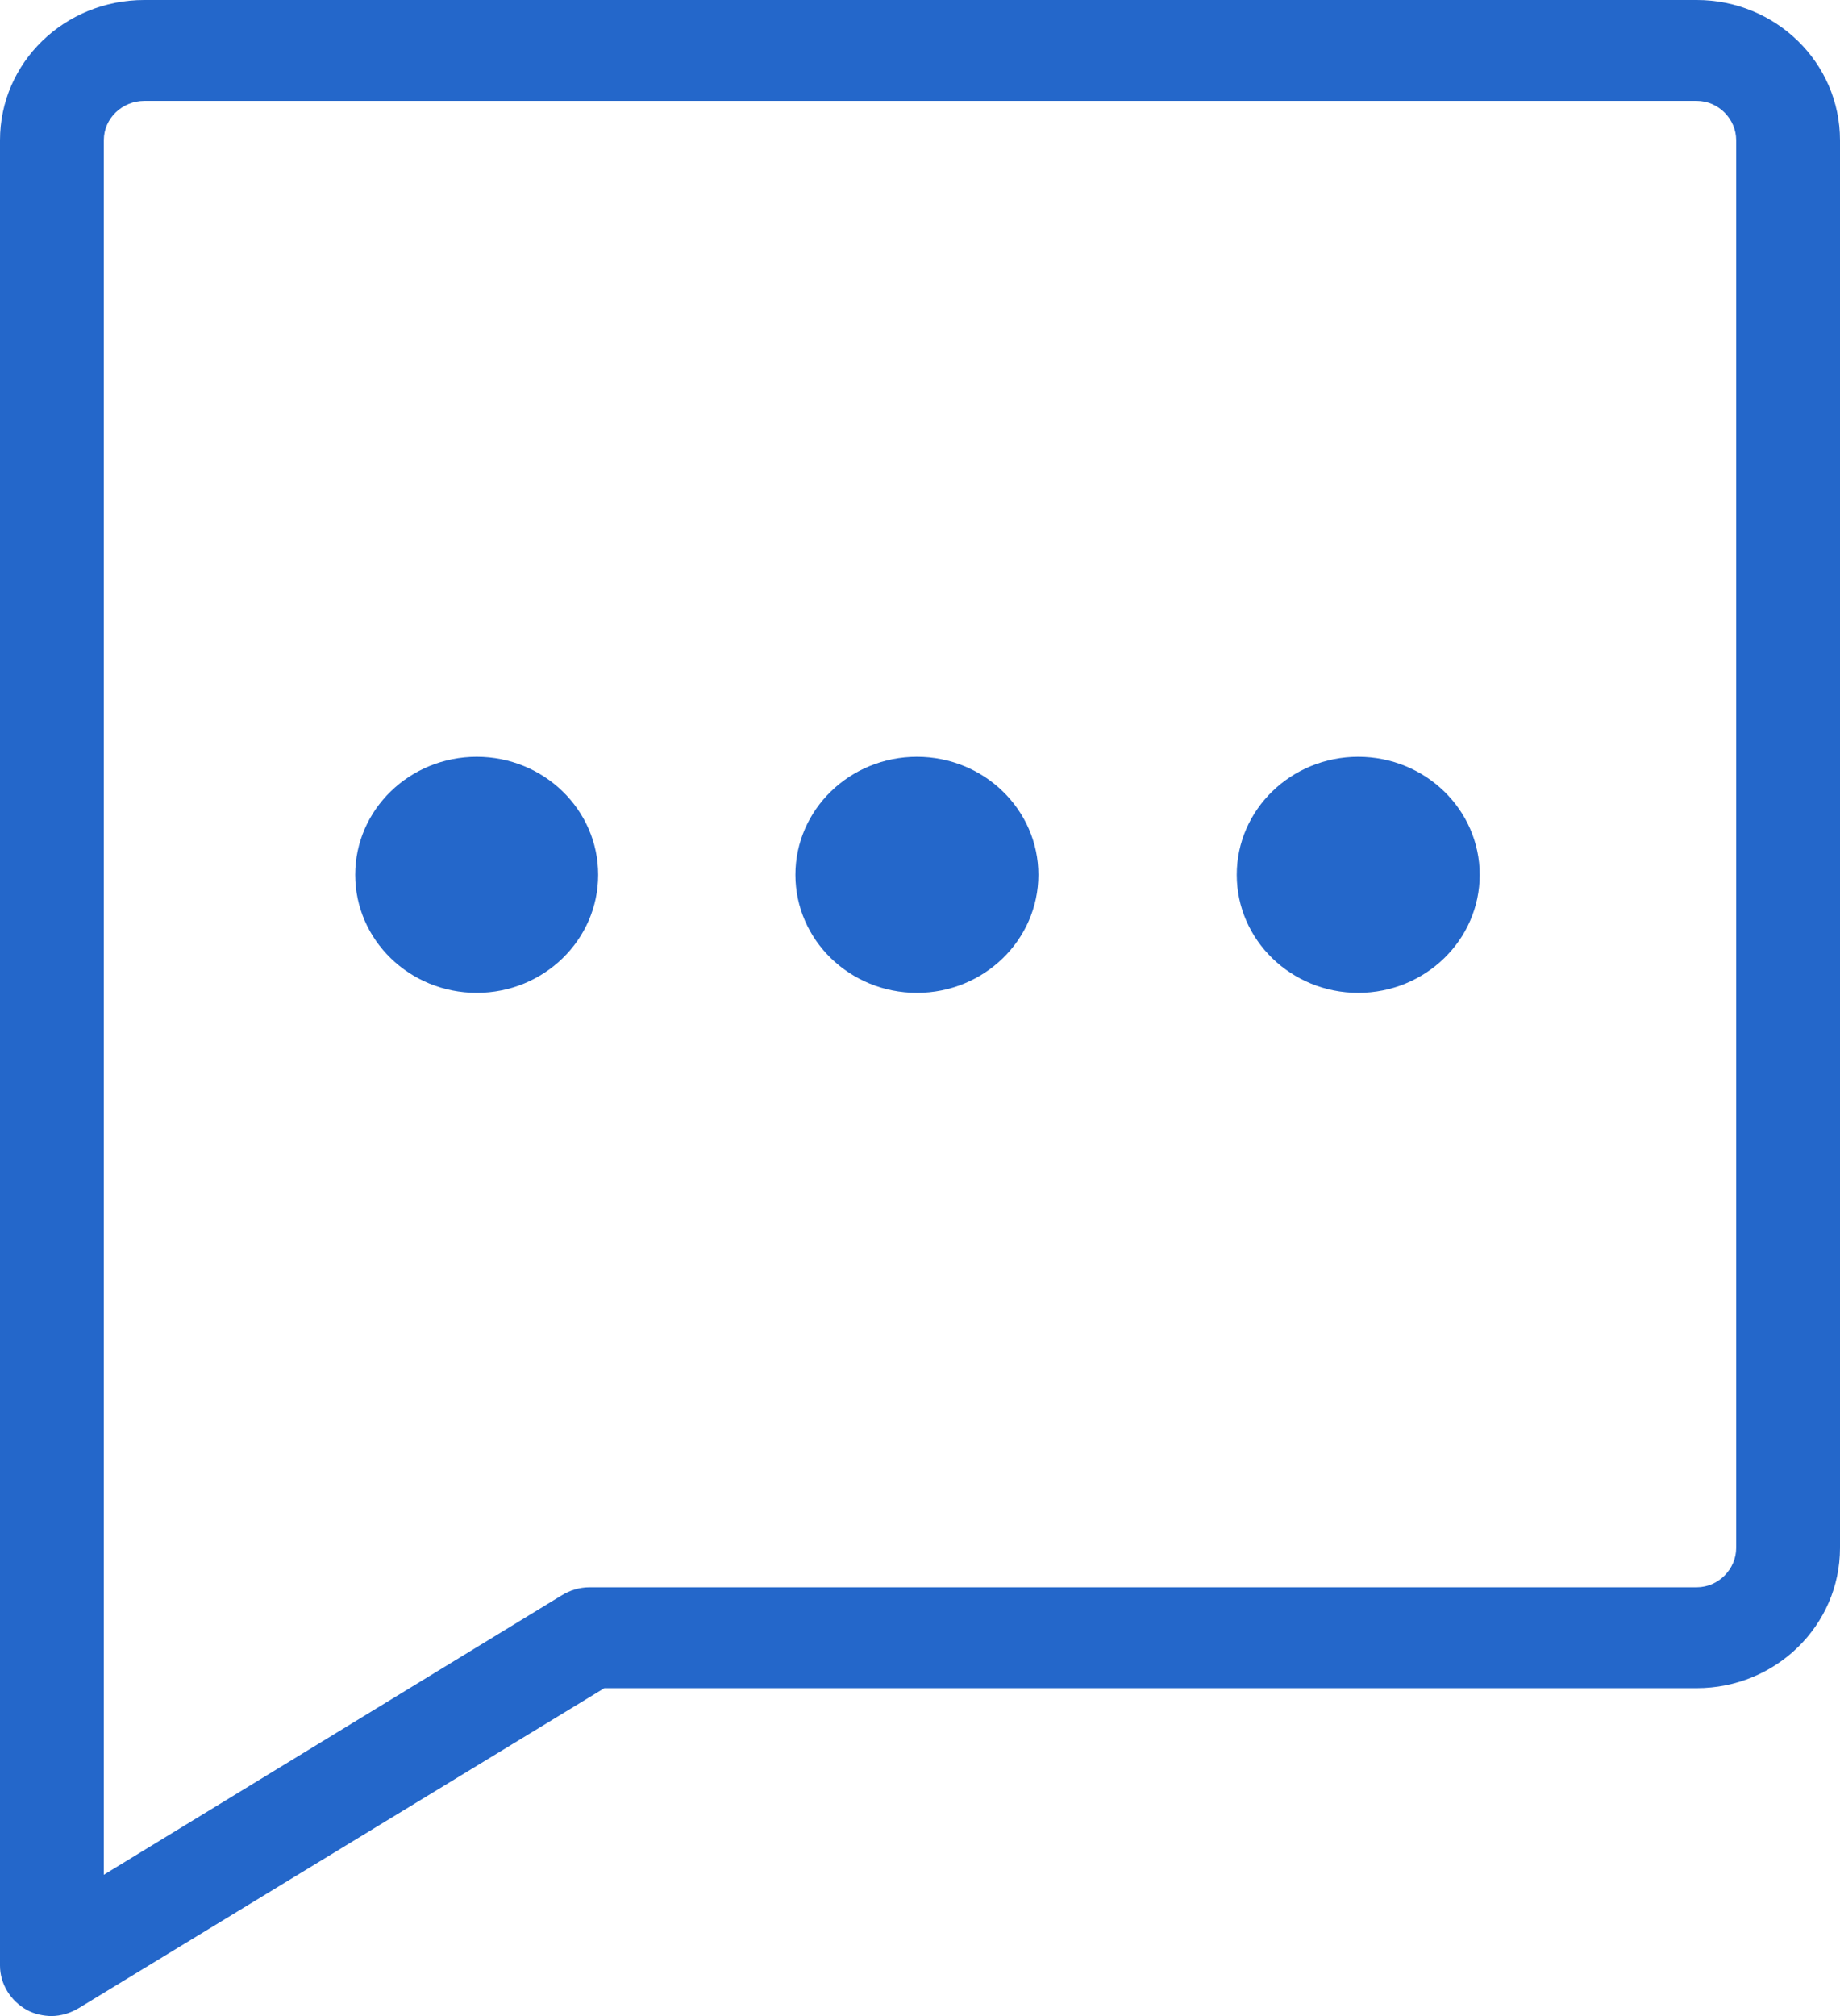
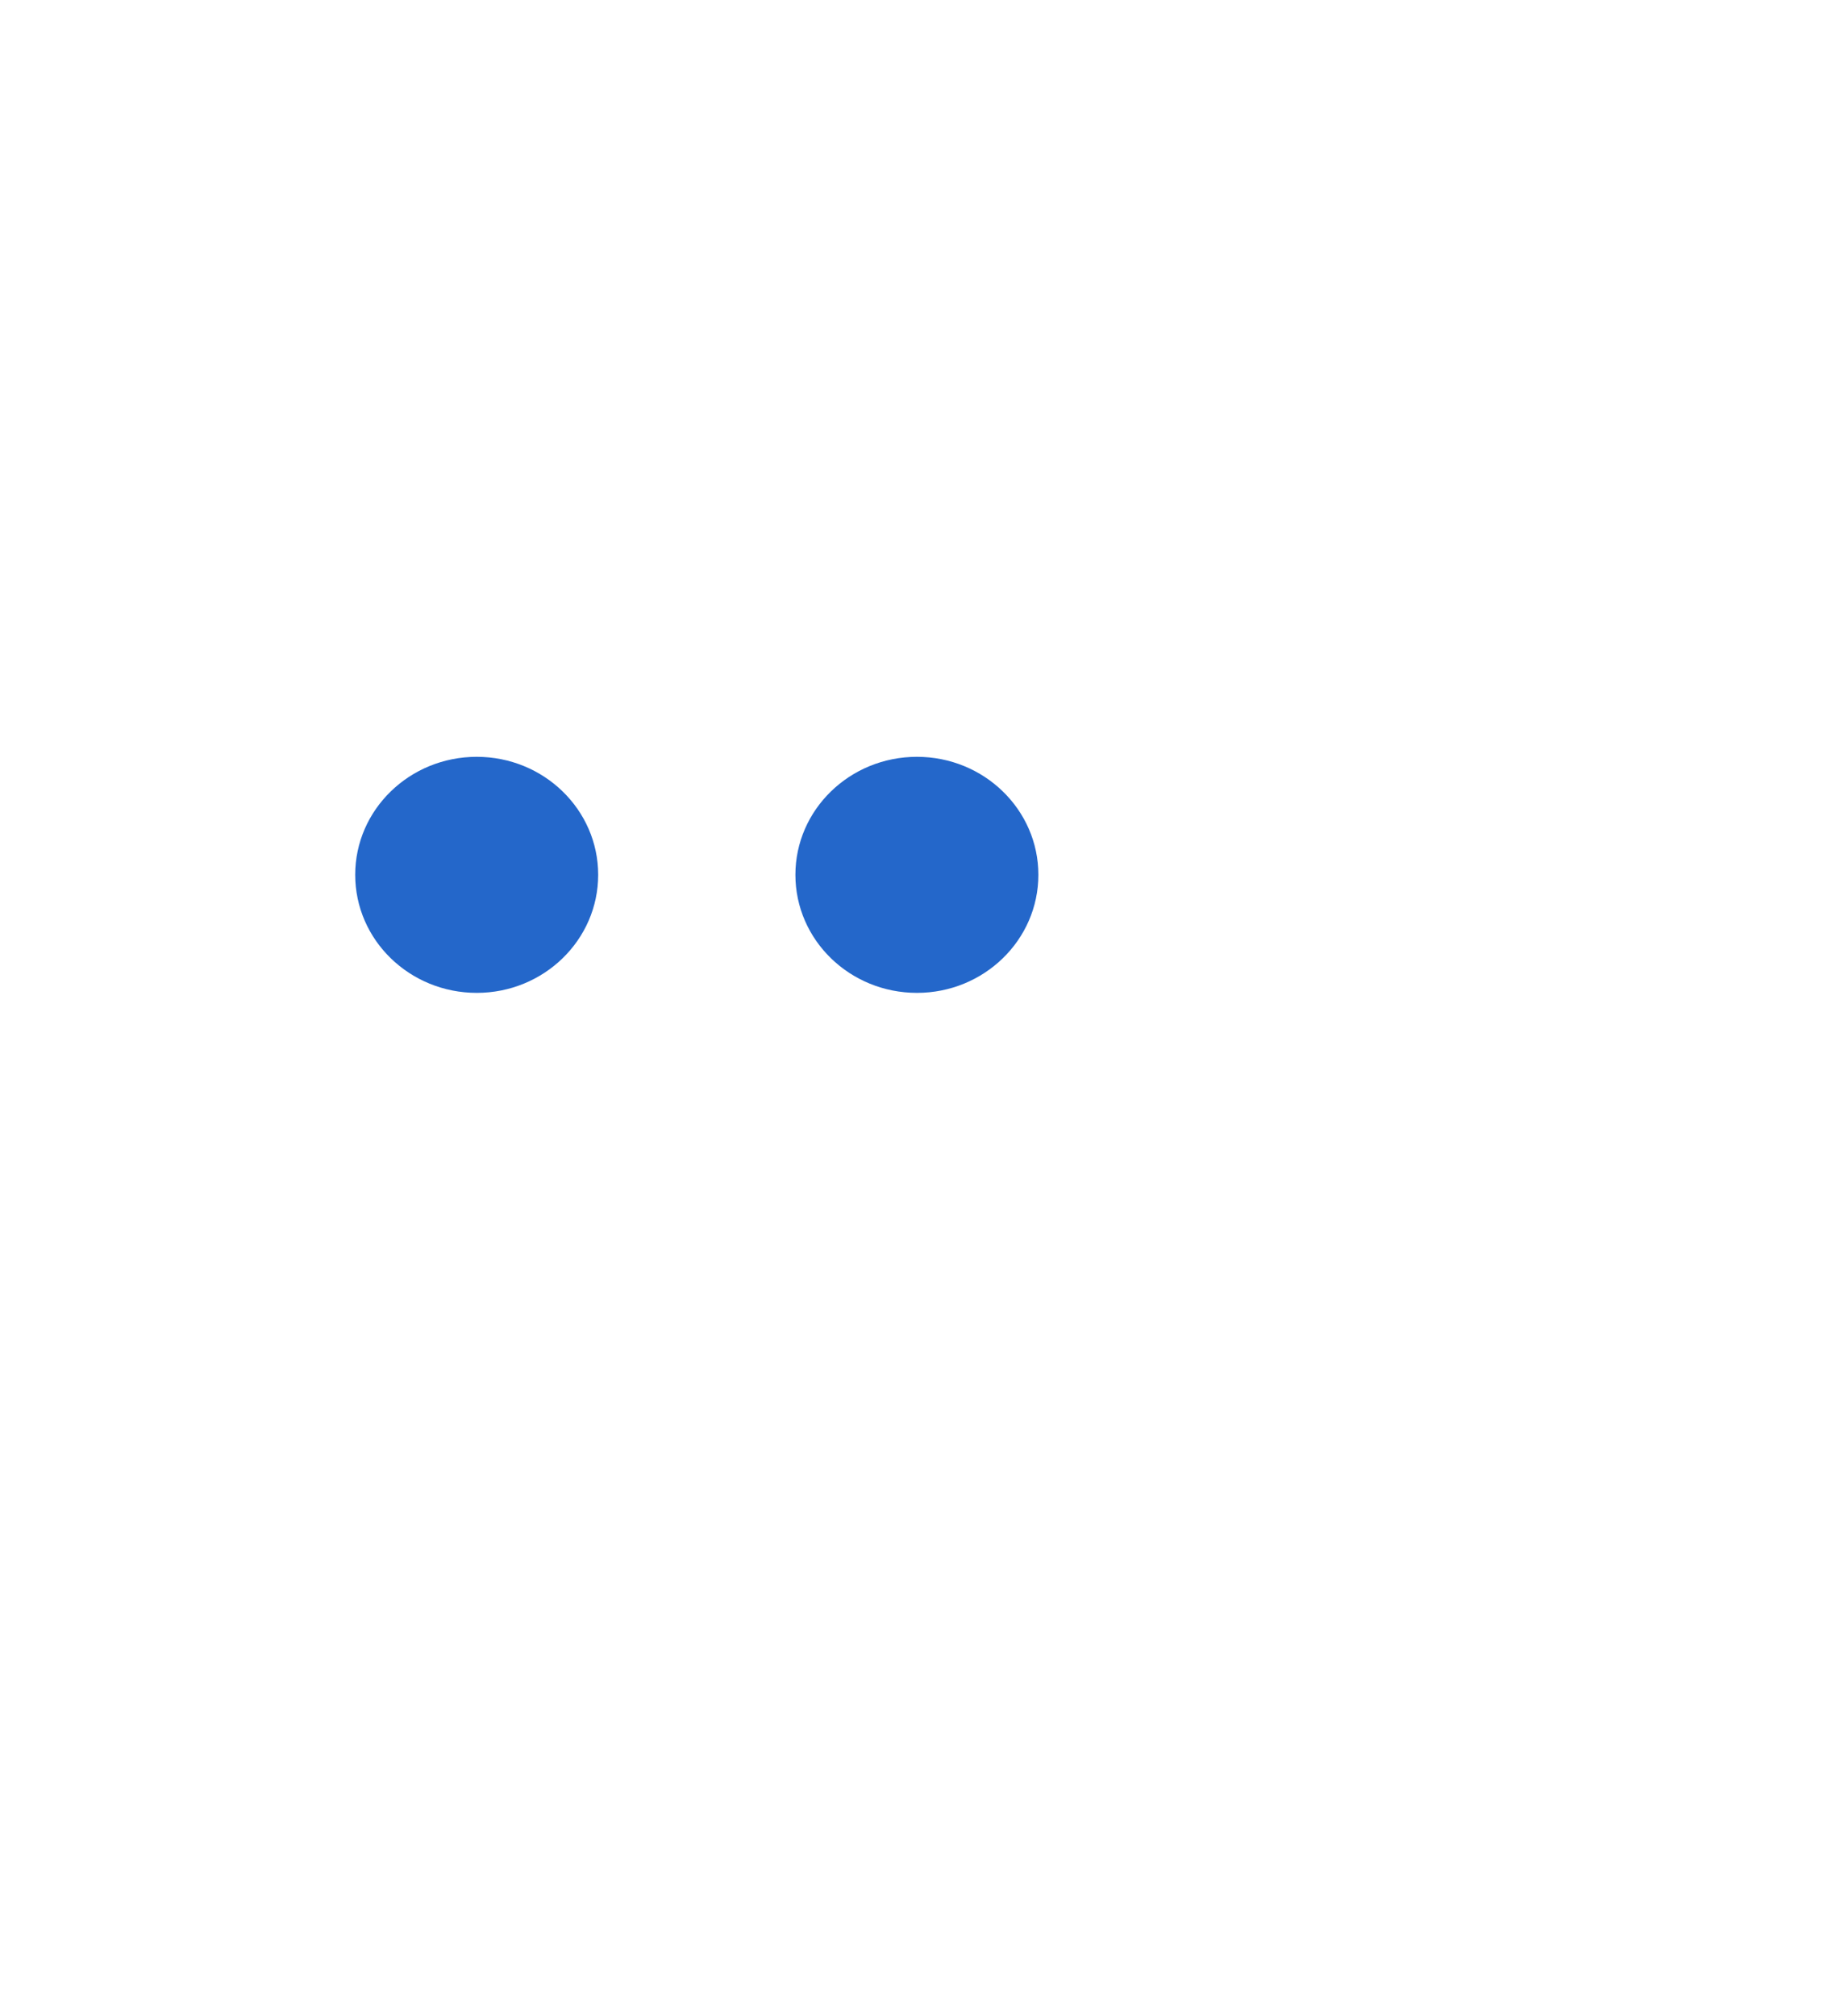
<svg xmlns="http://www.w3.org/2000/svg" width="21" height="23" viewBox="0 0 21 23" fill="none">
-   <path d="M0.593 23C0.498 23 0.391 22.977 0.308 22.931C0.119 22.827 0 22.632 0 22.424V1.6C0 0.714 0.735 0 1.647 0H19.365C20.265 0 21 0.714 21 1.6V17.659C21 18.545 20.265 19.259 19.365 19.259H6.897L0.901 22.908C0.806 22.965 0.699 23 0.581 23H0.593ZM1.647 1.151C1.398 1.151 1.185 1.347 1.185 1.6V21.388L6.411 18.2C6.506 18.142 6.613 18.108 6.731 18.108H19.365C19.613 18.108 19.815 17.9 19.815 17.659V1.6C19.815 1.358 19.613 1.151 19.365 1.151H1.647Z" fill="#2467CA" />
  <path d="M5.441 11.327C6.206 11.327 6.827 10.724 6.827 9.98C6.827 9.237 6.206 8.634 5.441 8.634C4.675 8.634 4.054 9.237 4.054 9.98C4.054 10.724 4.675 11.327 5.441 11.327Z" fill="#2467CA" />
  <path d="M10.465 11.327C11.23 11.327 11.851 10.724 11.851 9.98C11.851 9.237 11.23 8.634 10.465 8.634C9.699 8.634 9.078 9.237 9.078 9.98C9.078 10.724 9.699 11.327 10.465 11.327Z" fill="#2467CA" />
-   <path d="M15.501 11.327C16.267 11.327 16.888 10.724 16.888 9.98C16.888 9.237 16.267 8.634 15.501 8.634C14.736 8.634 14.115 9.237 14.115 9.98C14.115 10.724 14.736 11.327 15.501 11.327Z" fill="#2467CA" />
</svg>